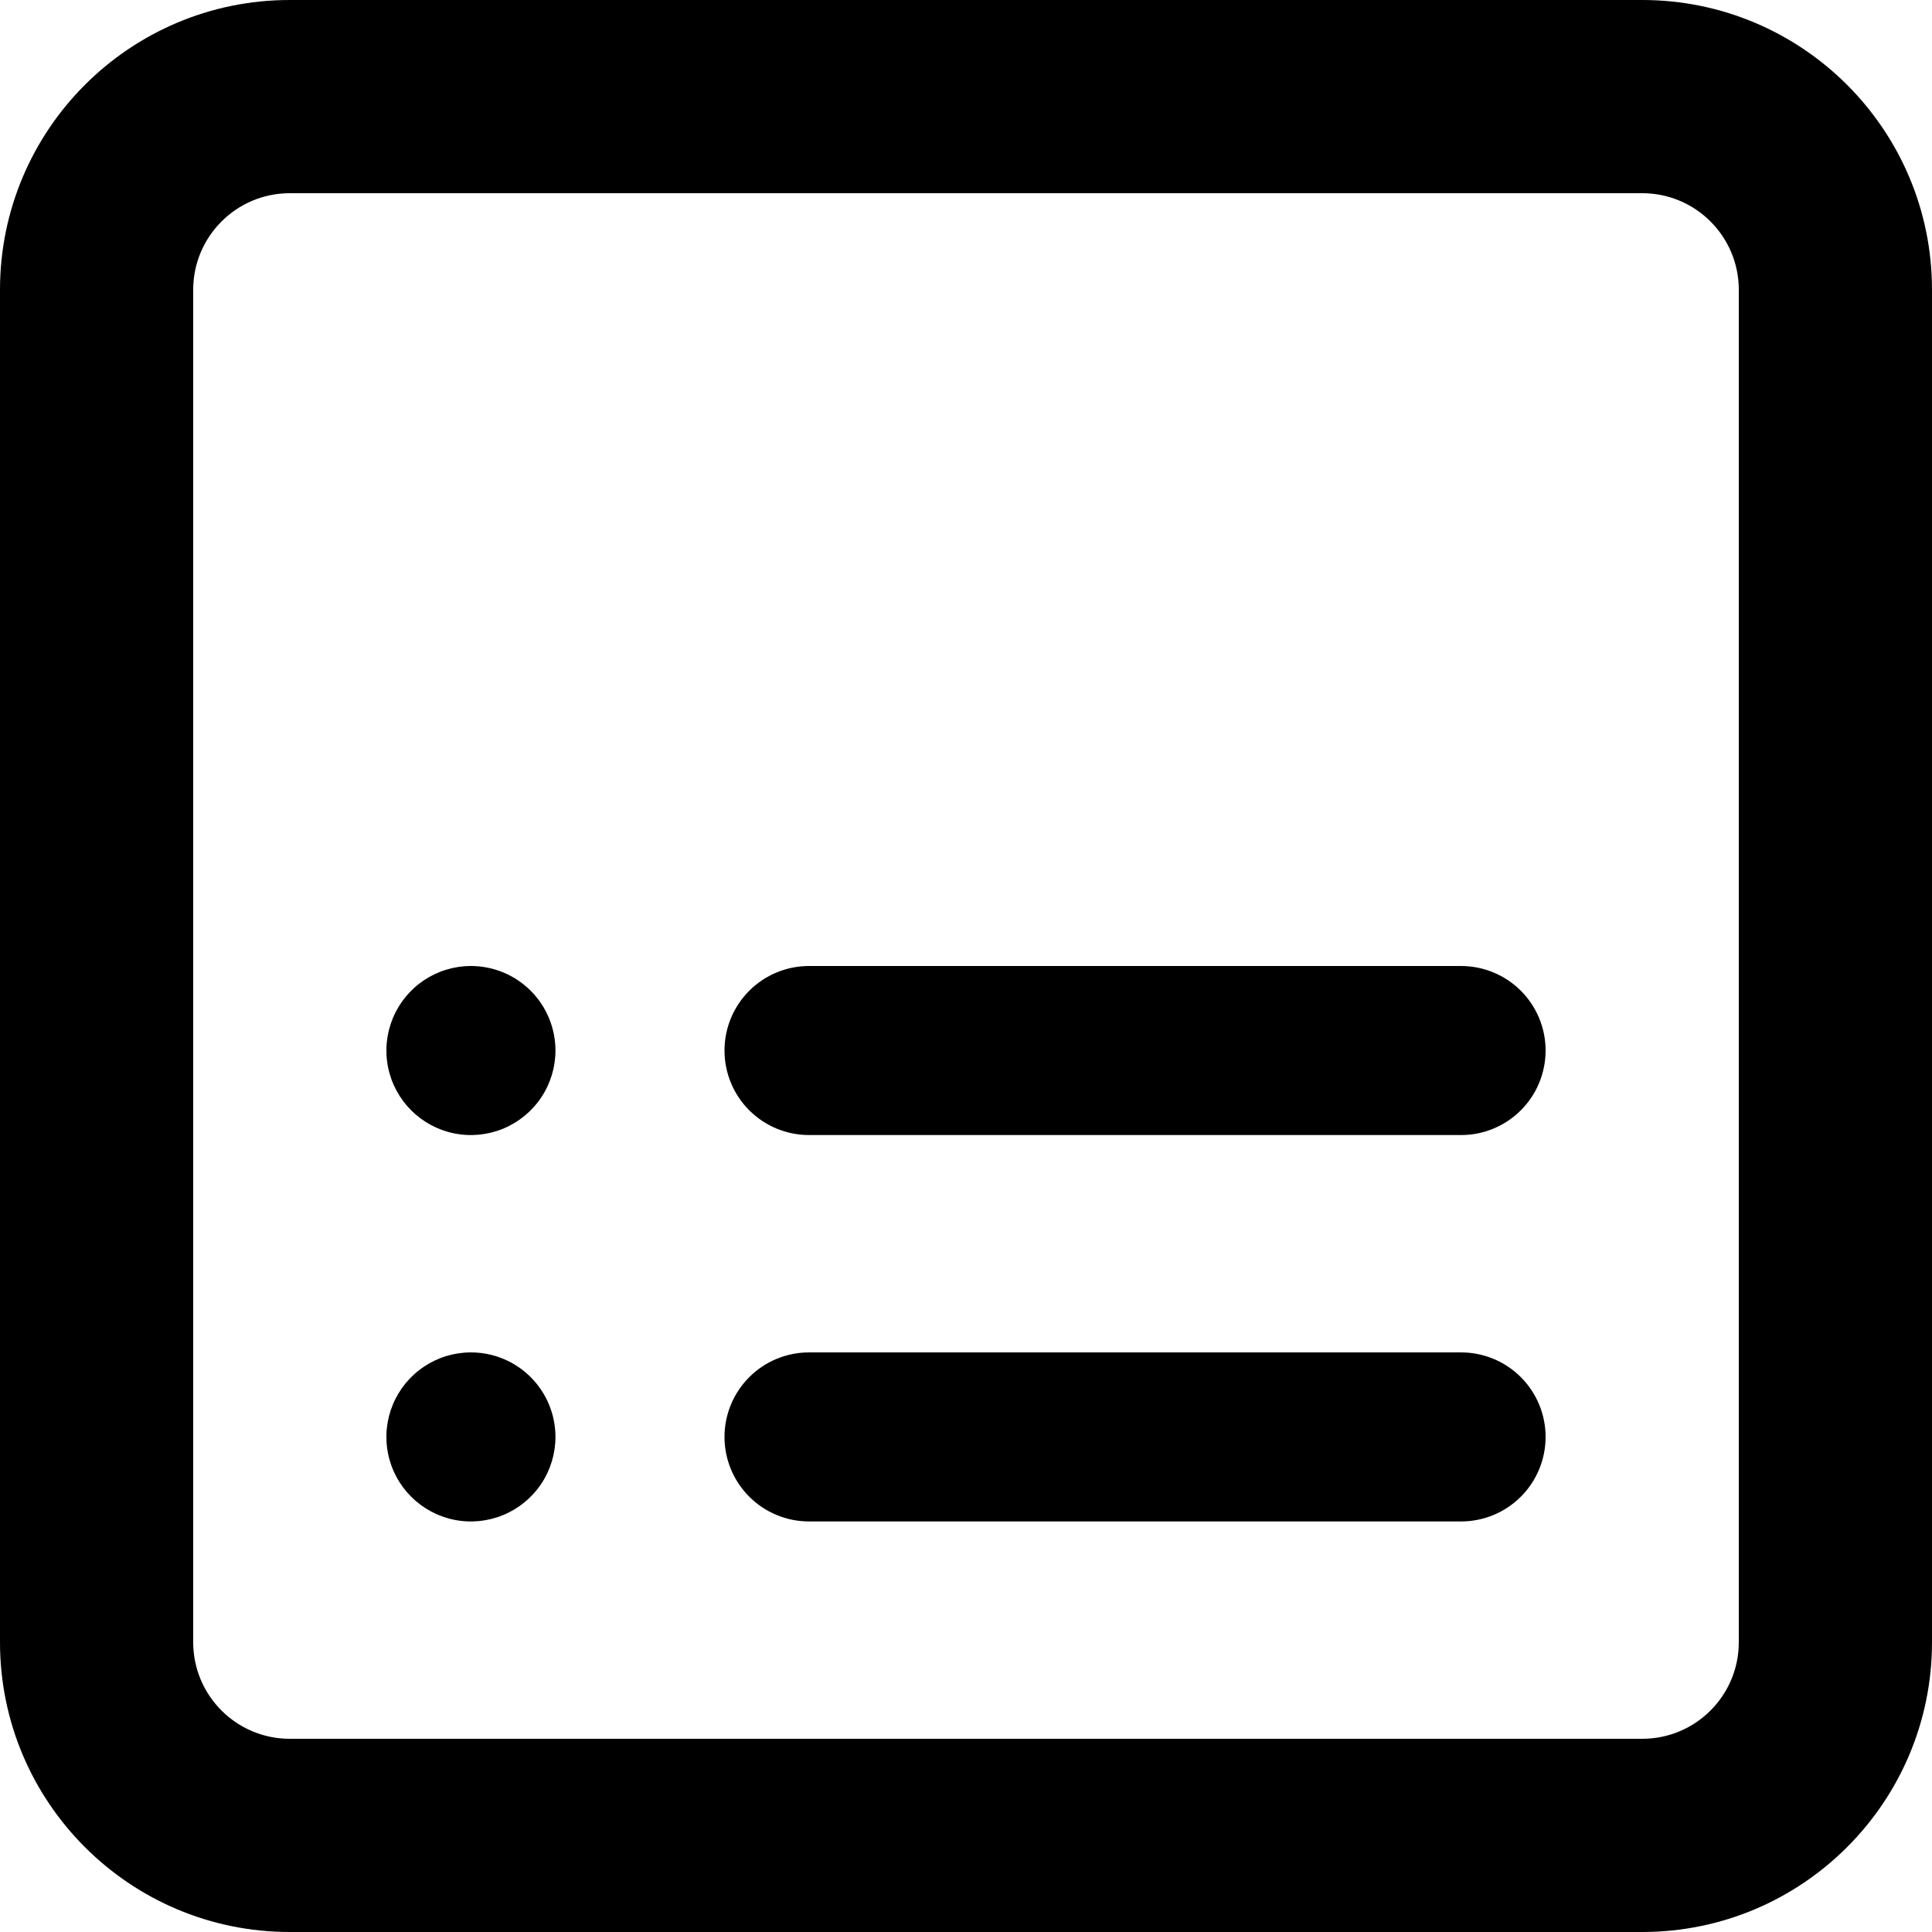
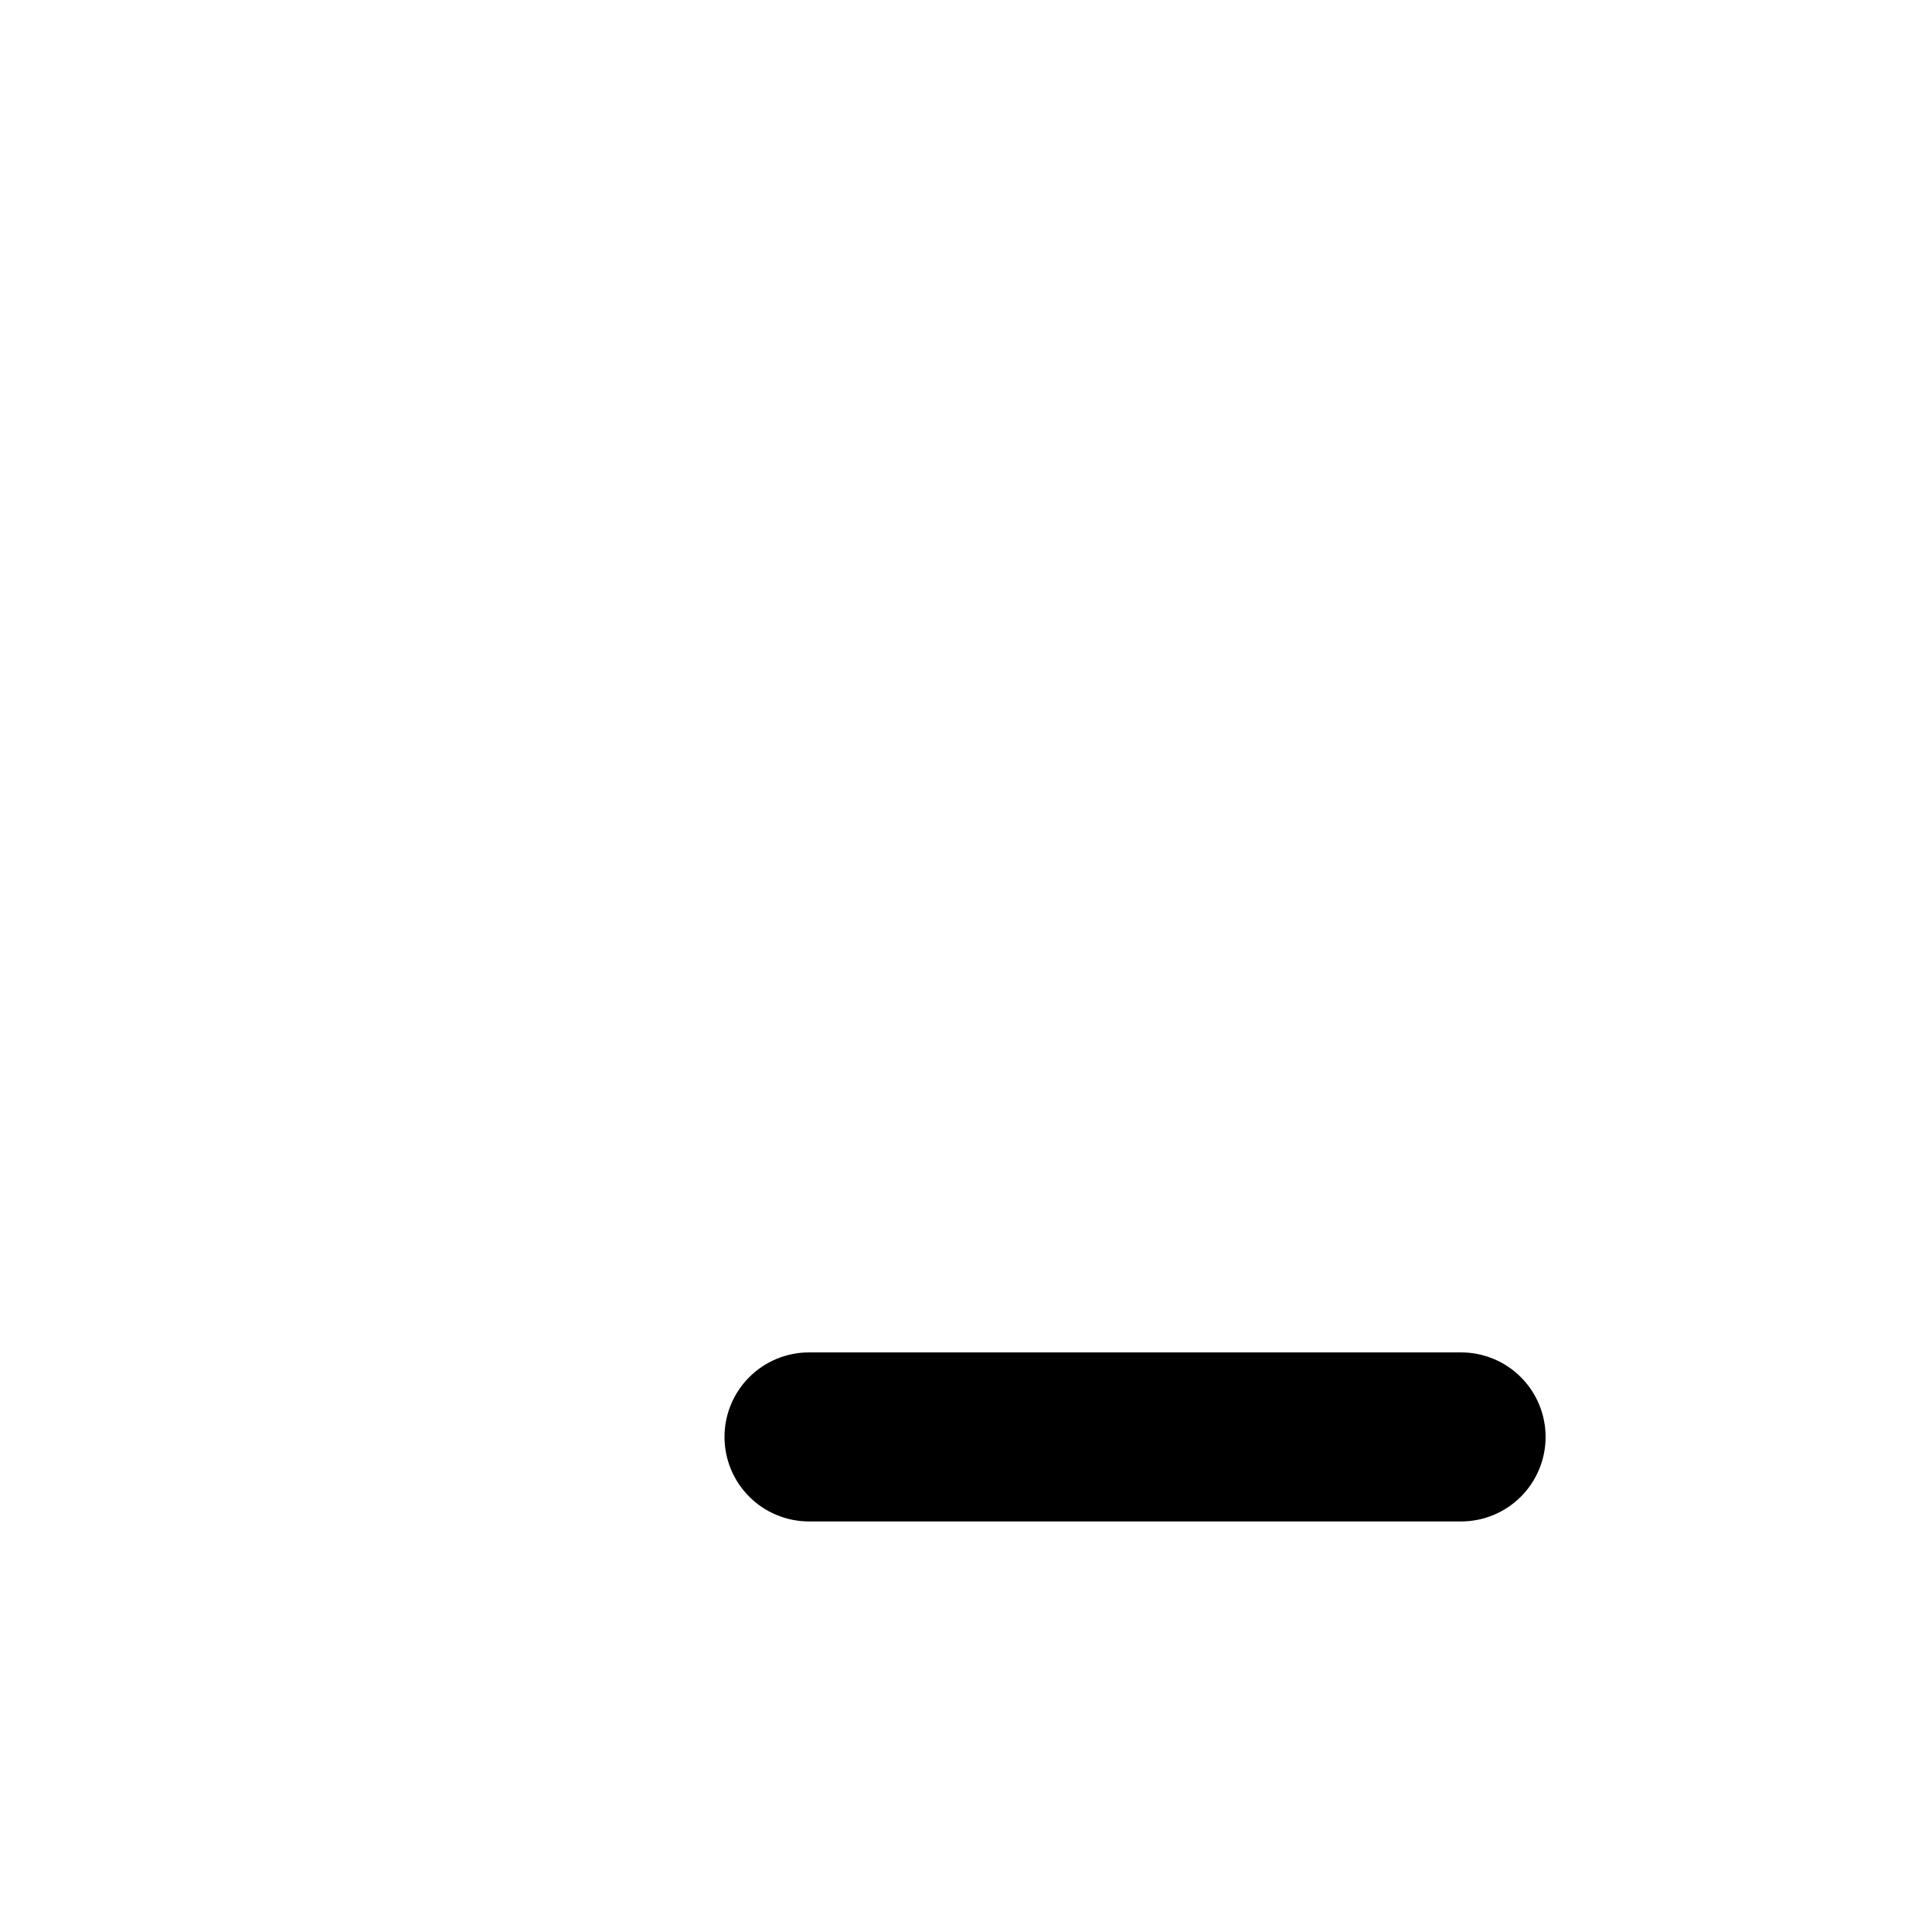
<svg xmlns="http://www.w3.org/2000/svg" viewBox="0 0 48 48">
-   <path d="M10.533 24.354C10.879 24.123 11.285 24 11.7 24C12.257 24 12.791 24.221 13.185 24.615C13.579 25.009 13.8 25.543 13.8 26.1C13.8 26.515 13.677 26.921 13.446 27.267C13.215 27.612 12.887 27.881 12.504 28.04C12.12 28.199 11.698 28.241 11.29 28.16C10.883 28.079 10.509 27.879 10.215 27.585C9.921 27.291 9.721 26.917 9.64 26.51C9.559 26.102 9.601 25.68 9.76 25.296C9.919 24.913 10.188 24.585 10.533 24.354Z" />
-   <path d="M36.3 28.2L20.1 28.2C19.543 28.2 19.009 27.979 18.615 27.585C18.221 27.191 18 26.657 18 26.1C18 25.543 18.221 25.009 18.615 24.615C19.009 24.221 19.543 24 20.1 24L36.3 24C36.857 24 37.391 24.221 37.785 24.615C38.179 25.009 38.4 25.543 38.4 26.1C38.4 26.657 38.179 27.191 37.785 27.585C37.391 27.979 36.857 28.2 36.3 28.2Z" />
-   <path d="M10.533 33.954C10.879 33.723 11.285 33.6 11.7 33.6C12.257 33.6 12.791 33.821 13.185 34.215C13.579 34.609 13.8 35.143 13.8 35.7C13.8 36.115 13.677 36.522 13.446 36.867C13.215 37.212 12.887 37.481 12.504 37.64C12.12 37.799 11.698 37.841 11.29 37.76C10.883 37.679 10.509 37.479 10.215 37.185C9.921 36.891 9.721 36.517 9.64 36.11C9.559 35.702 9.601 35.28 9.76 34.897C9.919 34.513 10.188 34.185 10.533 33.954Z" />
  <path d="M36.3 37.8L20.1 37.8C19.543 37.8 19.009 37.579 18.615 37.185C18.221 36.791 18 36.257 18 35.7C18 35.143 18.221 34.609 18.615 34.215C19.009 33.821 19.543 33.6 20.1 33.6L36.3 33.6C36.857 33.6 37.391 33.821 37.785 34.215C38.179 34.609 38.4 35.143 38.4 35.7C38.4 36.257 38.179 36.791 37.785 37.185C37.391 37.579 36.857 37.8 36.3 37.8Z" />
-   <path fill-rule="evenodd" clip-rule="evenodd" d="M40.8 4.8H7.2C5.875 4.8 4.8 5.875 4.8 7.2V40.8C4.8 42.126 5.875 43.2 7.2 43.2H40.8C42.126 43.2 43.2 42.126 43.2 40.8V7.2C43.2 5.875 42.126 4.8 40.8 4.8ZM7.2 0C3.224 0 0 3.224 0 7.2V40.8C0 44.776 3.224 48 7.2 48H40.8C44.776 48 48 44.776 48 40.8V7.2C48 3.224 44.776 0 40.8 0H7.2Z" />
</svg>